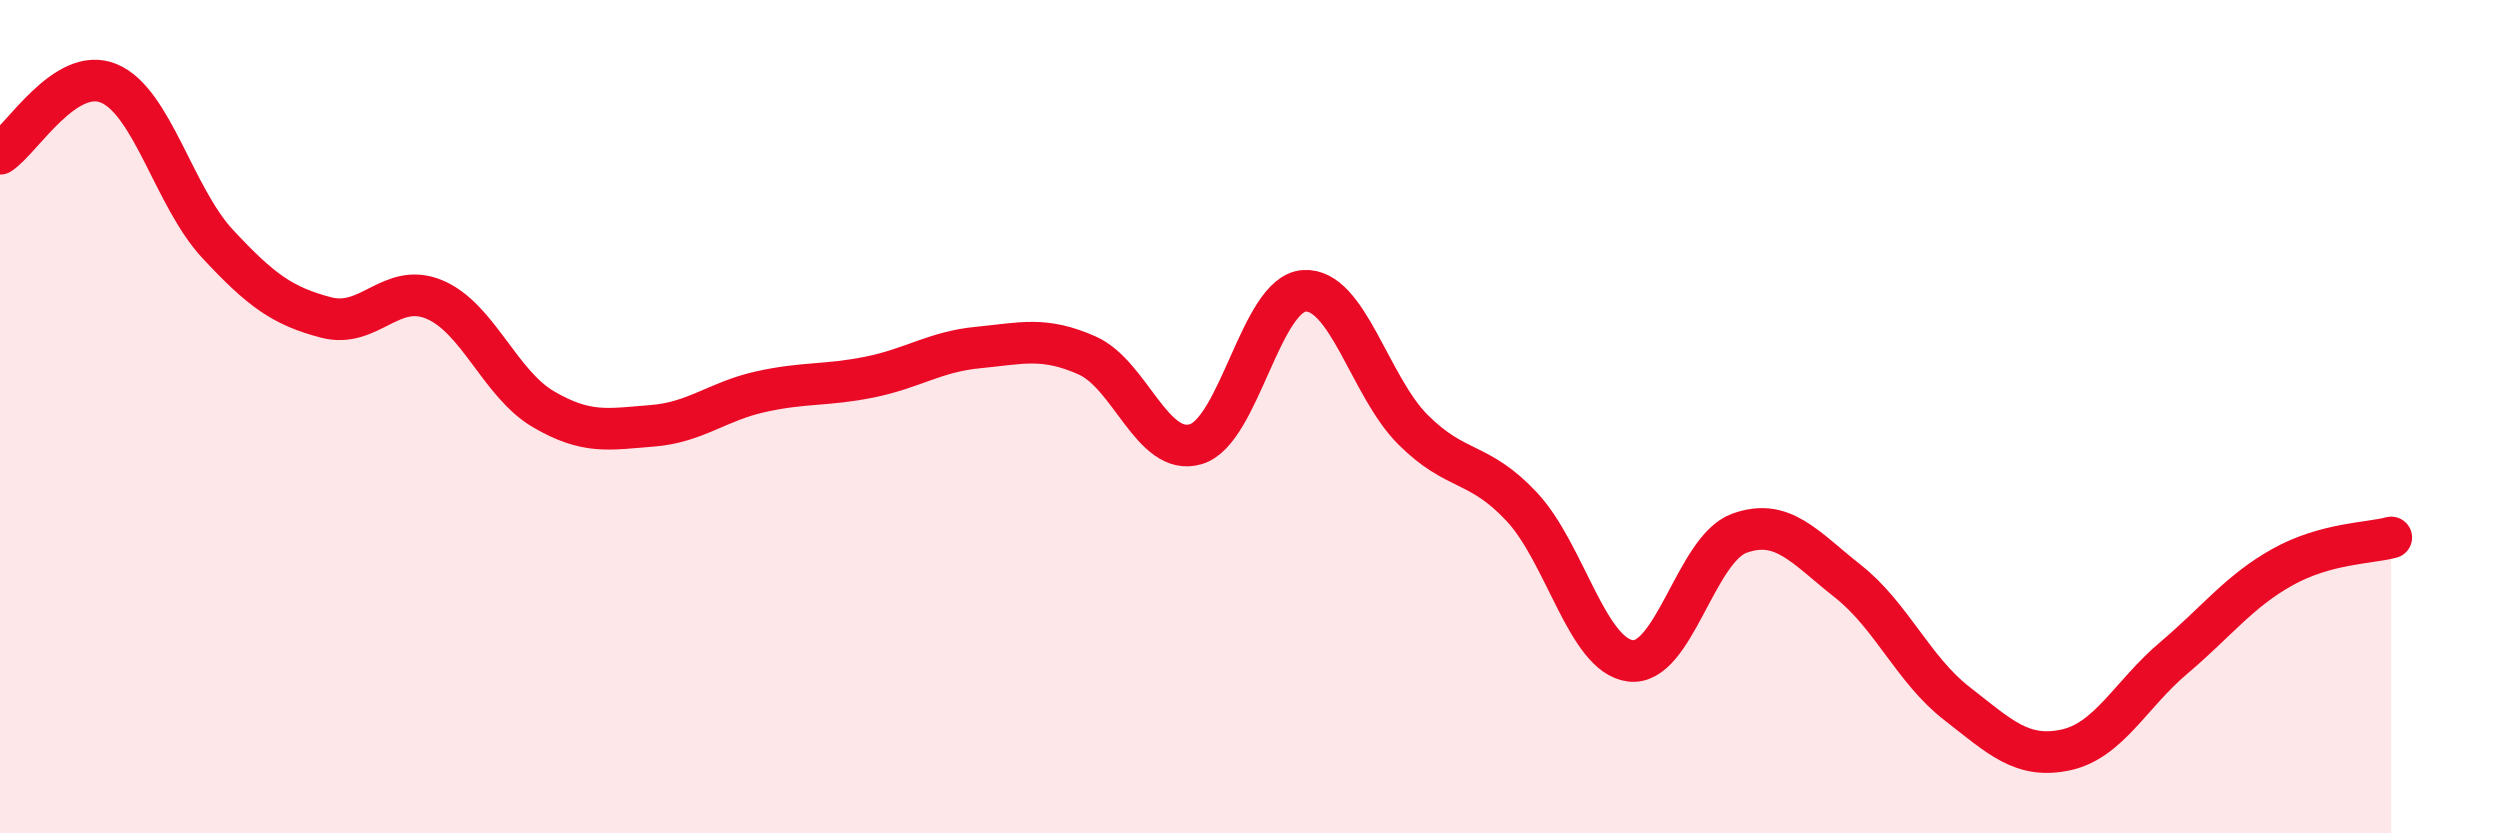
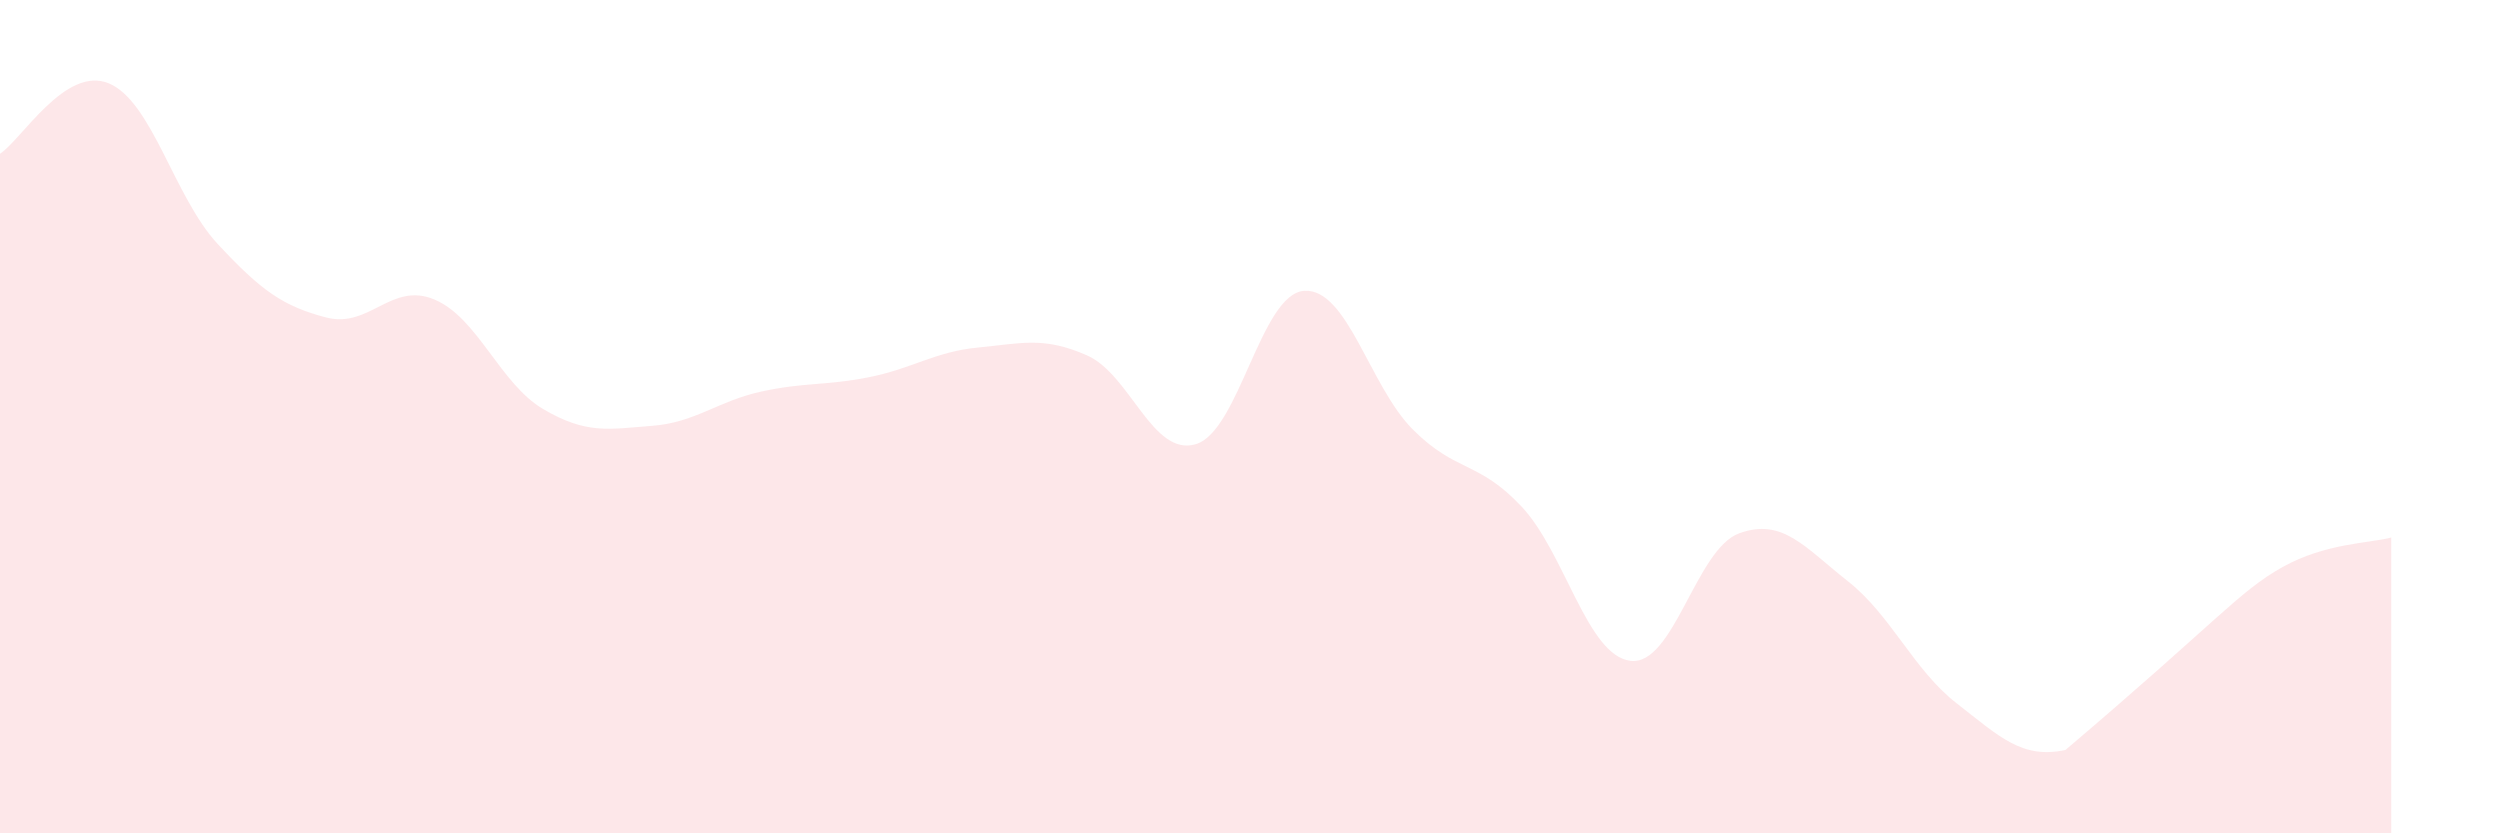
<svg xmlns="http://www.w3.org/2000/svg" width="60" height="20" viewBox="0 0 60 20">
-   <path d="M 0,3.69 C 0.52,3.35 1.57,1.57 2.61,2 C 3.65,2.43 4.18,4.73 5.22,5.85 C 6.26,6.97 6.79,7.35 7.83,7.62 C 8.87,7.89 9.39,6.75 10.43,7.19 C 11.47,7.63 12,9.21 13.04,9.82 C 14.08,10.43 14.61,10.3 15.65,10.22 C 16.69,10.14 17.22,9.63 18.26,9.4 C 19.3,9.17 19.83,9.26 20.87,9.05 C 21.91,8.84 22.44,8.44 23.48,8.34 C 24.52,8.24 25.05,8.07 26.09,8.53 C 27.13,8.99 27.66,10.97 28.7,10.66 C 29.74,10.35 30.26,7.05 31.3,6.98 C 32.34,6.91 32.87,9.27 33.91,10.31 C 34.95,11.35 35.48,11.05 36.52,12.16 C 37.56,13.27 38.09,15.73 39.13,15.86 C 40.17,15.99 40.7,13.18 41.74,12.8 C 42.78,12.42 43.31,13.13 44.35,13.95 C 45.39,14.77 45.92,16.07 46.96,16.88 C 48,17.69 48.53,18.22 49.57,18 C 50.61,17.78 51.13,16.67 52.17,15.79 C 53.21,14.91 53.74,14.19 54.78,13.61 C 55.82,13.03 56.87,13.04 57.39,12.9L57.39 20L0 20Z" fill="#EB0A25" opacity="0.1" stroke-linecap="round" stroke-linejoin="round" />
-   <path d="M 0,3.69 C 0.52,3.35 1.57,1.57 2.61,2 C 3.65,2.43 4.18,4.73 5.22,5.85 C 6.26,6.97 6.79,7.35 7.83,7.62 C 8.87,7.89 9.39,6.75 10.43,7.19 C 11.47,7.63 12,9.21 13.04,9.82 C 14.08,10.43 14.61,10.3 15.65,10.22 C 16.69,10.14 17.22,9.63 18.26,9.4 C 19.3,9.17 19.83,9.26 20.87,9.05 C 21.91,8.84 22.44,8.44 23.48,8.34 C 24.52,8.24 25.05,8.07 26.09,8.53 C 27.13,8.99 27.66,10.97 28.7,10.66 C 29.74,10.35 30.26,7.05 31.3,6.98 C 32.34,6.91 32.87,9.27 33.91,10.31 C 34.95,11.35 35.48,11.05 36.52,12.16 C 37.56,13.27 38.09,15.73 39.13,15.86 C 40.17,15.99 40.7,13.18 41.74,12.8 C 42.78,12.42 43.31,13.13 44.35,13.95 C 45.39,14.77 45.92,16.07 46.96,16.88 C 48,17.69 48.53,18.22 49.57,18 C 50.61,17.78 51.13,16.67 52.17,15.79 C 53.21,14.91 53.74,14.19 54.78,13.61 C 55.82,13.03 56.87,13.04 57.39,12.9" stroke="#EB0A25" stroke-width="1" fill="none" stroke-linecap="round" stroke-linejoin="round" />
+   <path d="M 0,3.69 C 0.52,3.35 1.57,1.57 2.61,2 C 3.65,2.43 4.18,4.73 5.22,5.85 C 6.26,6.97 6.79,7.35 7.83,7.62 C 8.87,7.89 9.39,6.75 10.43,7.19 C 11.47,7.63 12,9.21 13.04,9.82 C 14.08,10.43 14.61,10.3 15.65,10.22 C 16.69,10.14 17.22,9.63 18.26,9.4 C 19.3,9.17 19.83,9.26 20.87,9.05 C 21.91,8.84 22.44,8.44 23.48,8.34 C 24.52,8.24 25.05,8.07 26.09,8.53 C 27.13,8.99 27.66,10.97 28.7,10.66 C 29.74,10.35 30.26,7.05 31.3,6.98 C 32.34,6.91 32.87,9.27 33.91,10.31 C 34.95,11.35 35.48,11.05 36.52,12.16 C 37.56,13.27 38.09,15.73 39.13,15.86 C 40.17,15.99 40.7,13.18 41.74,12.8 C 42.78,12.42 43.31,13.13 44.35,13.95 C 45.39,14.77 45.92,16.07 46.96,16.88 C 48,17.69 48.53,18.22 49.57,18 C 53.21,14.91 53.74,14.19 54.78,13.61 C 55.82,13.03 56.87,13.04 57.39,12.9L57.39 20L0 20Z" fill="#EB0A25" opacity="0.1" stroke-linecap="round" stroke-linejoin="round" />
</svg>